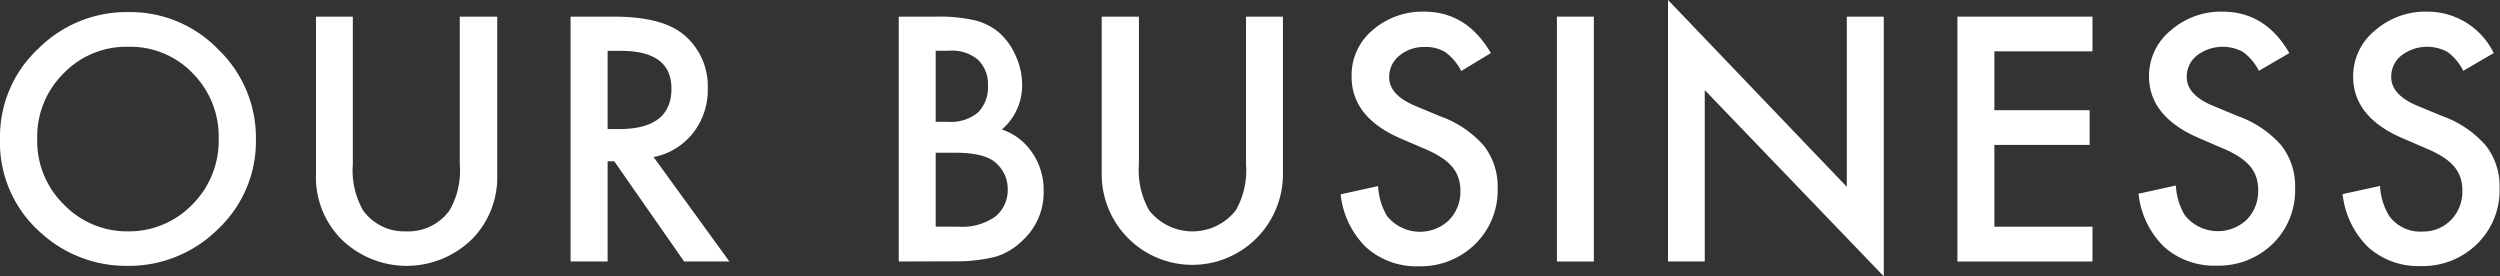
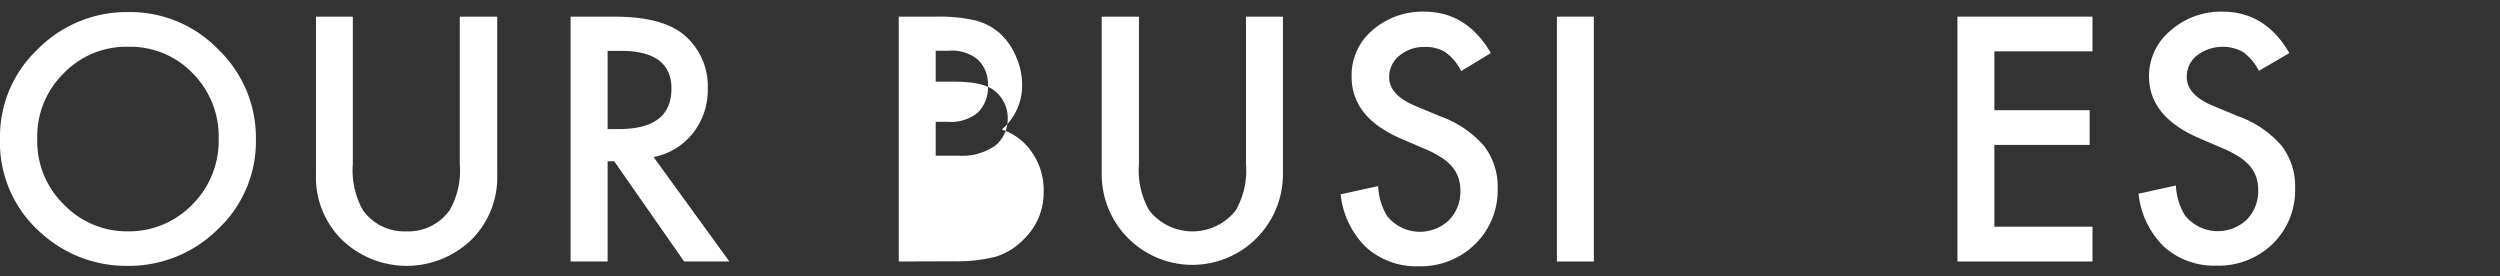
<svg xmlns="http://www.w3.org/2000/svg" viewBox="0 0 246.37 27.23">
  <rect x="0" y="0" width="246.37" height="27.23" fill="#333333" stroke="none" />
  <defs>
    <style>.cls-1{fill:#fff;}</style>
  </defs>
  <g id="レイヤー_2" data-name="レイヤー 2">
    <g id="common_nav_00_pc">
      <path class="cls-1" d="M0,13.59A11.82,11.82,0,0,1,3.73,4.84a12.32,12.32,0,0,1,8.94-3.65,12.07,12.07,0,0,1,8.85,3.69,12.06,12.06,0,0,1,3.7,8.85,11.85,11.85,0,0,1-3.72,8.83,12.45,12.45,0,0,1-9,3.64A12.48,12.48,0,0,1,4.09,23,11.86,11.86,0,0,1,0,13.59Zm3.67.05a8.73,8.73,0,0,0,2.69,6.58,8.62,8.62,0,0,0,6.17,2.58,8.7,8.7,0,0,0,6.41-2.63,8.87,8.87,0,0,0,2.61-6.47A8.84,8.84,0,0,0,19,7.23a8.51,8.51,0,0,0-6.35-2.62A8.56,8.56,0,0,0,6.27,7.23,8.72,8.72,0,0,0,3.67,13.64Z" />
      <path class="cls-1" d="M34.77,1.64V16.17a8,8,0,0,0,1,4.55,5,5,0,0,0,4.26,2.08,5,5,0,0,0,4.28-2.08,7.84,7.84,0,0,0,1-4.55V1.64H49V17.17a8.69,8.69,0,0,1-2.37,6.28,9.19,9.19,0,0,1-13.11,0,8.66,8.66,0,0,1-2.38-6.28V1.64Z" />
      <path class="cls-1" d="M64.41,15.48l7.47,10.29H67.42l-6.89-9.88h-.65v9.88H56.23V1.64H60.5q4.78,0,6.91,1.8a6.6,6.6,0,0,1,2.34,5.28,6.86,6.86,0,0,1-1.47,4.41A6.56,6.56,0,0,1,64.41,15.48Zm-4.53-2.76H61q5.18,0,5.17-4c0-2.47-1.67-3.71-5-3.71H59.88Z" />
-       <path class="cls-1" d="M88.57,25.77V1.64H92.2A15.88,15.88,0,0,1,96.06,2a5.83,5.83,0,0,1,2.45,1.26,6.49,6.49,0,0,1,1.61,2.3,6.88,6.88,0,0,1,.61,2.81,5.71,5.71,0,0,1-2,4.39,5.82,5.82,0,0,1,3,2.3,6.46,6.46,0,0,1,1.12,3.78,6.39,6.39,0,0,1-2,4.78,6.53,6.53,0,0,1-2.7,1.67,15.74,15.74,0,0,1-4.11.46ZM92.21,12h1.15a4.19,4.19,0,0,0,3-.9,3.49,3.49,0,0,0,1-2.65,3.34,3.34,0,0,0-1-2.58A4,4,0,0,0,93.5,5H92.21Zm0,10.34h2.25a5.63,5.63,0,0,0,3.63-1,3.37,3.37,0,0,0,1.22-2.66,3.42,3.42,0,0,0-1.17-2.63c-.76-.69-2.12-1-4.08-1H92.21Z" />
+       <path class="cls-1" d="M88.57,25.77V1.64H92.2A15.88,15.88,0,0,1,96.06,2a5.83,5.83,0,0,1,2.45,1.26,6.49,6.49,0,0,1,1.61,2.3,6.88,6.88,0,0,1,.61,2.81,5.71,5.71,0,0,1-2,4.39,5.82,5.82,0,0,1,3,2.3,6.46,6.46,0,0,1,1.12,3.78,6.39,6.39,0,0,1-2,4.78,6.53,6.53,0,0,1-2.7,1.67,15.74,15.74,0,0,1-4.11.46ZM92.21,12h1.15a4.19,4.19,0,0,0,3-.9,3.49,3.49,0,0,0,1-2.65,3.34,3.34,0,0,0-1-2.58A4,4,0,0,0,93.5,5H92.21m0,10.34h2.25a5.63,5.63,0,0,0,3.63-1,3.37,3.37,0,0,0,1.22-2.66,3.42,3.42,0,0,0-1.17-2.63c-.76-.69-2.12-1-4.08-1H92.21Z" />
      <path class="cls-1" d="M112.24,1.64V16.17a8,8,0,0,0,1,4.55,5.43,5.43,0,0,0,8.55,0,7.93,7.93,0,0,0,1-4.55V1.64h3.64V17.17a8.93,8.93,0,1,1-17.86,0V1.64Z" />
      <path class="cls-1" d="M146.92,5.23,144,7a5.09,5.09,0,0,0-1.58-1.87,3.7,3.7,0,0,0-2-.5,3.76,3.76,0,0,0-2.52.86,2.68,2.68,0,0,0-1,2.12c0,1.18.88,2.13,2.63,2.85l2.4,1a10.29,10.29,0,0,1,4.3,2.9,6.52,6.52,0,0,1,1.36,4.2,7.39,7.39,0,0,1-2.22,5.5,7.65,7.65,0,0,1-5.55,2.18,7.4,7.4,0,0,1-5.18-1.86,8.5,8.5,0,0,1-2.52-5.23l3.69-.81a6.38,6.38,0,0,0,.87,2.93,4.15,4.15,0,0,0,6.11.43,4,4,0,0,0,1.13-2.89,4.06,4.06,0,0,0-.2-1.29,3.23,3.23,0,0,0-.61-1.08,4.48,4.48,0,0,0-1.07-.92,9.37,9.37,0,0,0-1.56-.82l-2.33-1q-4.95-2.1-4.95-6.13A5.78,5.78,0,0,1,135.23,3a7.5,7.5,0,0,1,5.17-1.85C143.18,1.17,145.35,2.53,146.92,5.23Z" />
      <path class="cls-1" d="M157.07,1.64V25.77h-3.64V1.64Z" />
-       <path class="cls-1" d="M164.38,25.77V0L182,18.41V1.64h3.64V27.23L168,8.88V25.77Z" />
      <path class="cls-1" d="M206.21,5.06h-9.67v5.8h9.39v3.42h-9.39v8.06h9.67v3.43H192.9V1.64h13.31Z" />
      <path class="cls-1" d="M225.61,5.23l-3,1.75a5.19,5.19,0,0,0-1.58-1.87,4.19,4.19,0,0,0-4.53.36,2.65,2.65,0,0,0-1,2.12c0,1.18.87,2.13,2.62,2.85l2.41,1a10.29,10.29,0,0,1,4.3,2.9,6.57,6.57,0,0,1,1.35,4.2A7.38,7.38,0,0,1,224,24a7.65,7.65,0,0,1-5.55,2.18,7.44,7.44,0,0,1-5.19-1.86,8.55,8.55,0,0,1-2.51-5.23l3.68-.81a6.25,6.25,0,0,0,.88,2.93,4.15,4.15,0,0,0,6.11.43,4,4,0,0,0,1.12-2.89,4.06,4.06,0,0,0-.19-1.29,3.42,3.42,0,0,0-.61-1.08,4.91,4.91,0,0,0-1.07-.92,9.92,9.92,0,0,0-1.57-.82l-2.32-1c-3.3-1.4-5-3.44-5-6.13A5.81,5.81,0,0,1,213.92,3a7.52,7.52,0,0,1,5.17-1.85C221.88,1.17,224.05,2.53,225.61,5.23Z" />
-       <path class="cls-1" d="M245.75,5.23l-3,1.75a5.08,5.08,0,0,0-1.57-1.87,4.19,4.19,0,0,0-4.53.36,2.65,2.65,0,0,0-1,2.12c0,1.18.87,2.13,2.62,2.85l2.41,1a10.25,10.25,0,0,1,4.29,2.9,6.52,6.52,0,0,1,1.36,4.2,7.39,7.39,0,0,1-2.22,5.5,7.63,7.63,0,0,1-5.54,2.18,7.41,7.41,0,0,1-5.19-1.86,8.61,8.61,0,0,1-2.52-5.23l3.69-.81a6.25,6.25,0,0,0,.88,2.93,3.77,3.77,0,0,0,3.28,1.57,3.82,3.82,0,0,0,2.83-1.14,4,4,0,0,0,1.12-2.89,4.06,4.06,0,0,0-.19-1.29,3.42,3.42,0,0,0-.61-1.08,4.91,4.91,0,0,0-1.07-.92,9.92,9.92,0,0,0-1.57-.82l-2.32-1q-5-2.1-5-6.13A5.78,5.78,0,0,1,234.06,3a7.52,7.52,0,0,1,5.17-1.85A7.24,7.24,0,0,1,245.75,5.23Z" />
    </g>
  </g>
</svg>